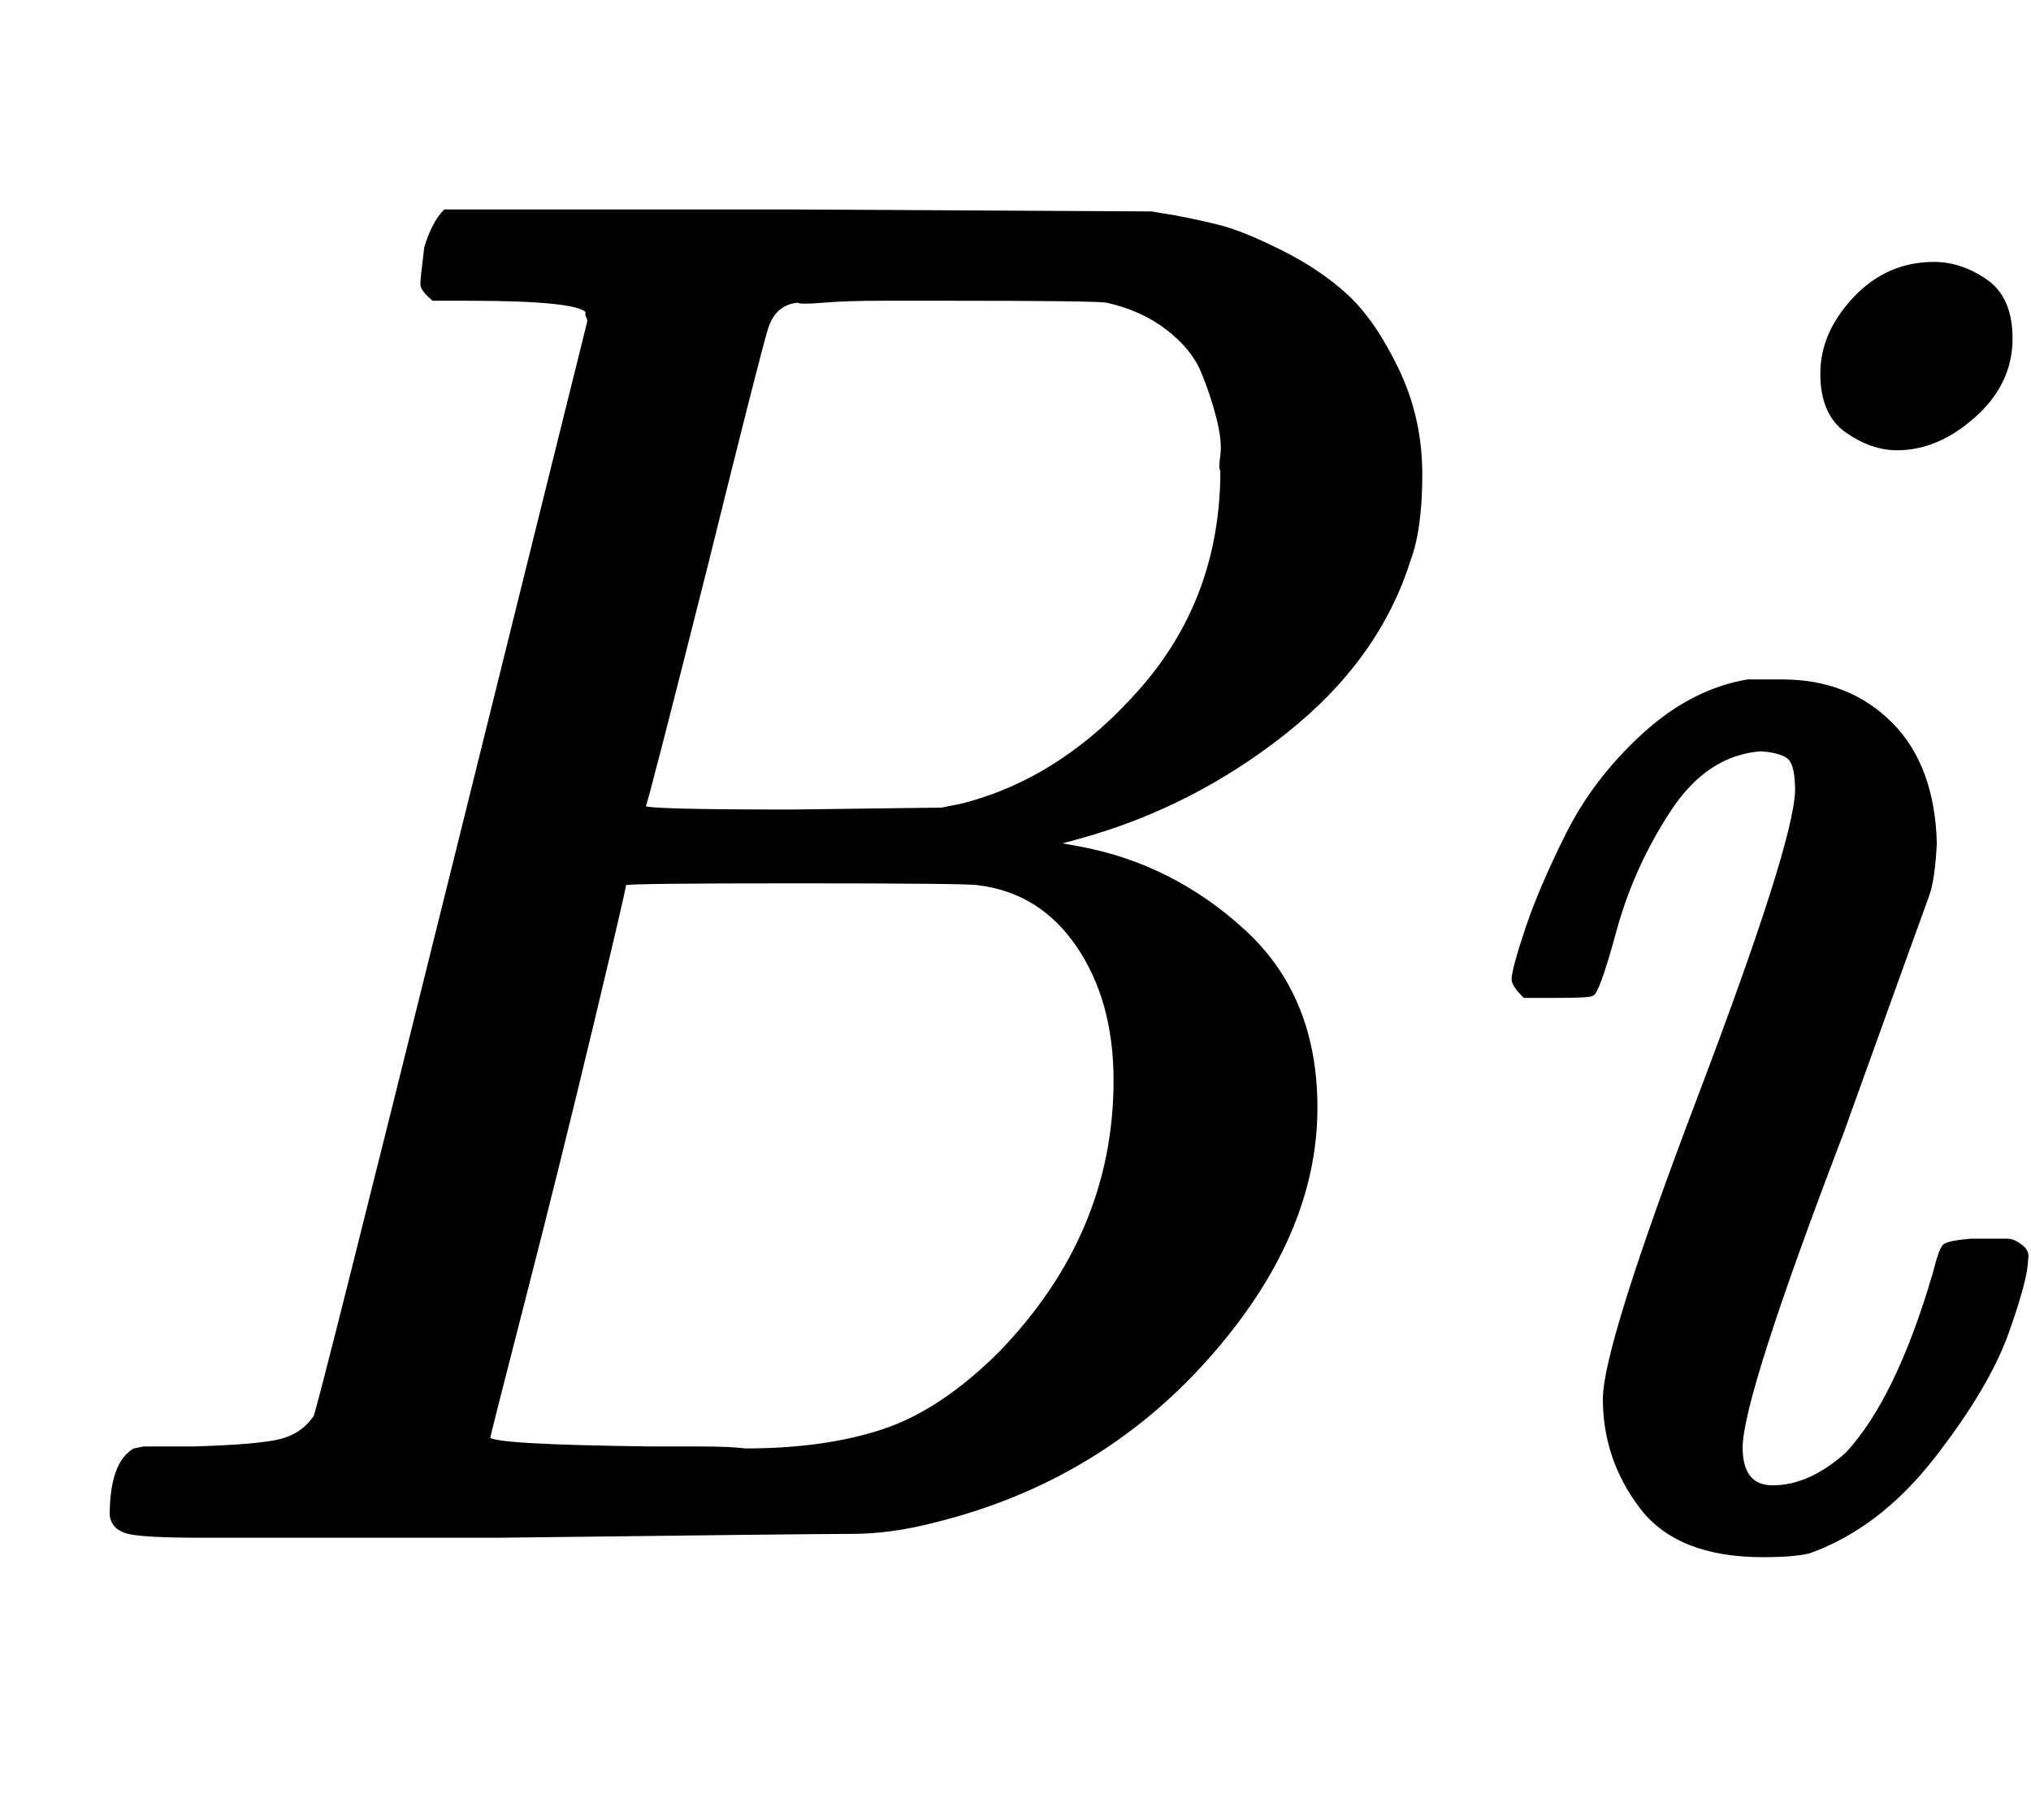
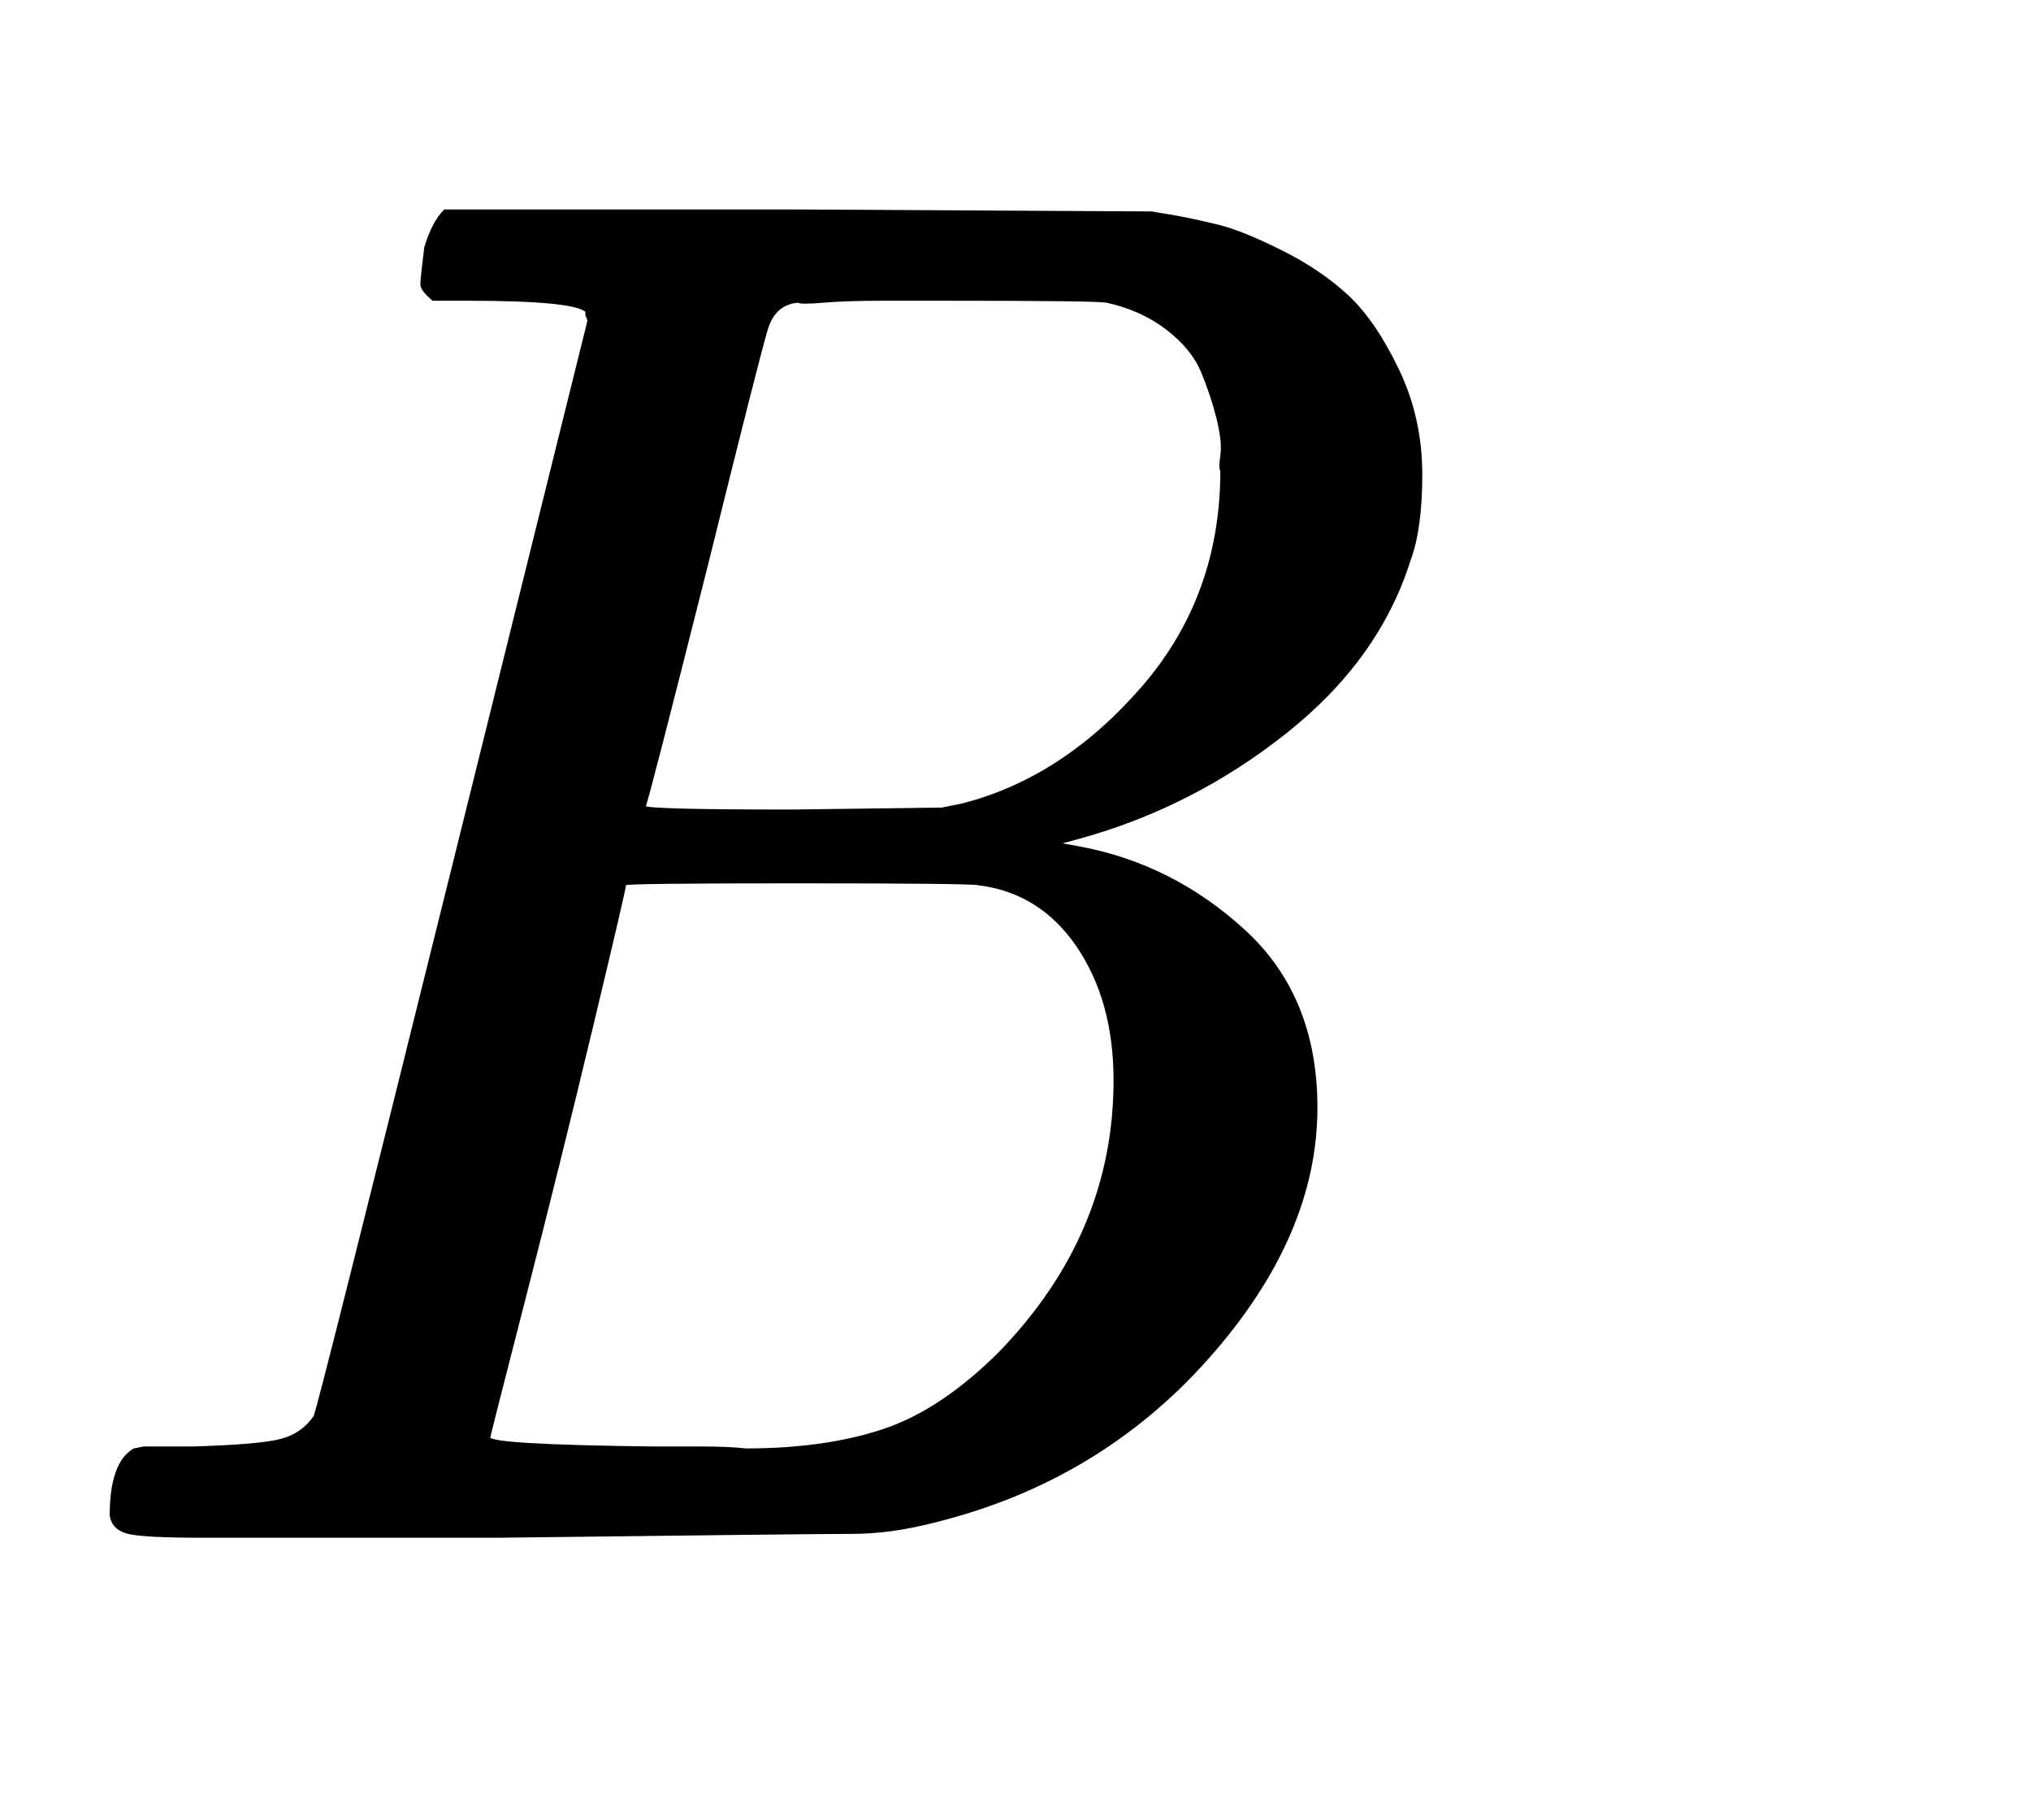
<svg xmlns="http://www.w3.org/2000/svg" xmlns:xlink="http://www.w3.org/1999/xlink" width="2.429ex" height="2.176ex" style="vertical-align: -0.338ex; margin-right: -0.079ex;" viewBox="0 -791.3 1046 936.9" role="img" focusable="false" aria-labelledby="MathJax-SVG-1-Title">
  <title id="MathJax-SVG-1-Title">{\displaystyle {\mathit {Bi}}}</title>
  <defs aria-hidden="true">
    <path stroke-width="1" id="E1-MJMAINI-42" d="M57 11Q57 38 69 45L74 46Q78 46 85 46T99 46Q134 47 145 50T162 62Q164 66 233 344T303 626Q303 627 302 629V631Q296 637 241 637H223Q217 642 217 645T219 664Q223 677 229 683H411L593 682L605 680Q616 678 628 675T660 662T694 639T720 601T732 547Q732 519 726 503Q710 452 662 414T556 360L545 357L556 355Q604 346 641 312T678 221Q678 155 622 92T482 8Q459 2 439 2T256 0H154H105Q74 0 66 2T57 11ZM629 549Q628 550 629 557T627 576T619 600T601 622T570 636Q564 637 490 637Q472 637 454 637T424 636T411 636Q399 635 395 622T364 500Q333 377 332 376Q332 374 408 374L485 375L495 377Q547 390 588 437T629 549ZM504 336Q500 337 410 337Q323 337 322 336Q322 334 305 263T270 122T252 51Q252 47 337 46Q346 46 361 46T384 45Q425 45 455 55T515 95Q574 156 574 235Q574 276 555 304T504 336Z" />
-     <path stroke-width="1" id="E1-MJMAINI-69" d="M234 599Q234 620 251 638T292 656Q306 656 319 647T332 617Q332 594 313 577T273 560Q260 560 247 569T234 599ZM75 287Q75 292 82 313T103 362T142 413T196 441H214Q248 441 270 419T293 357Q292 338 289 330T245 208Q193 72 193 46Q193 26 209 26Q228 26 247 43Q273 71 292 136Q295 148 297 150T311 153H317Q327 153 330 153T337 150T340 143Q340 133 330 105T292 41T228 -8Q220 -10 204 -10Q160 -10 141 15T122 71Q122 98 171 227T221 384Q221 396 218 400T203 405Q175 403 156 374T128 312T116 279Q115 278 97 278H81Q75 284 75 287Z" />
  </defs>
  <g stroke="currentColor" fill="currentColor" stroke-width="0" transform="matrix(1 0 0 -1 0 0)" aria-hidden="true">
    <use xlink:href="#E1-MJMAINI-42" x="0" y="0" />
    <use xlink:href="#E1-MJMAINI-69" x="704" y="0" />
  </g>
</svg>